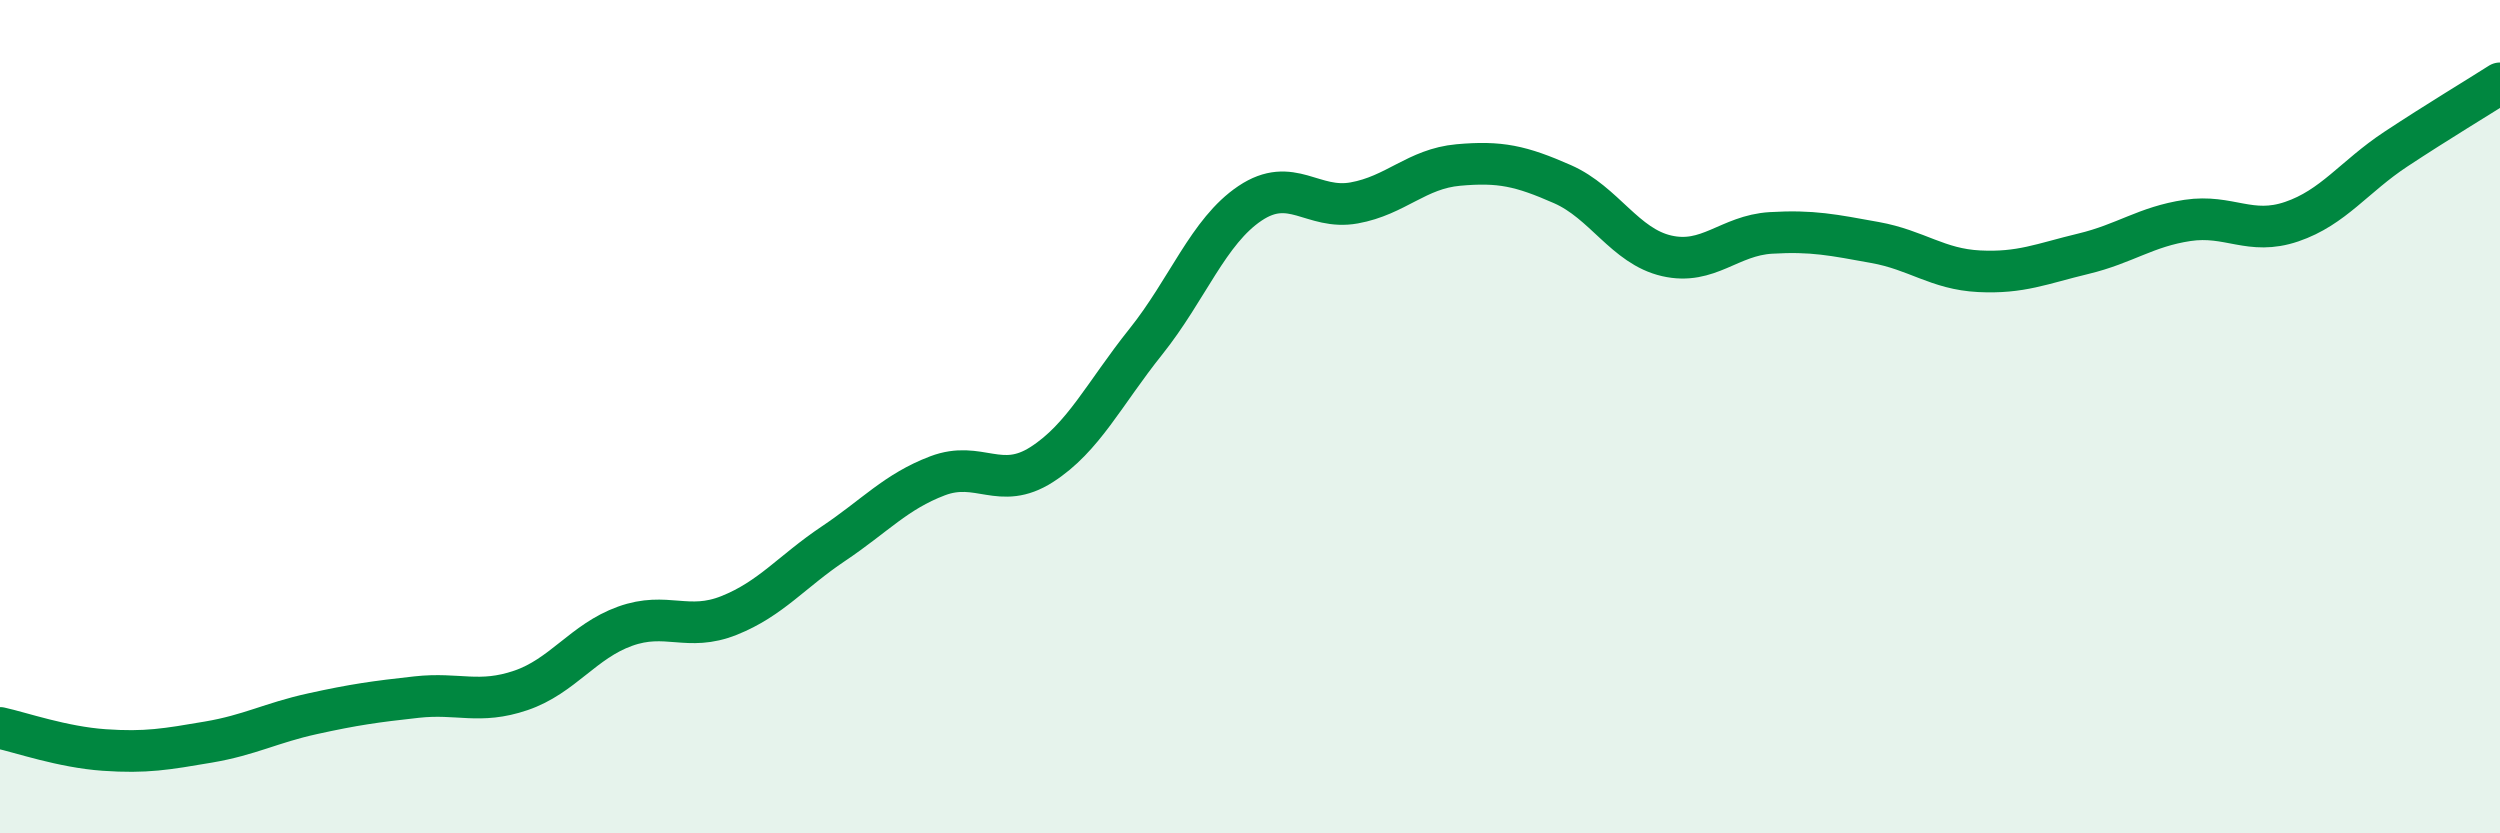
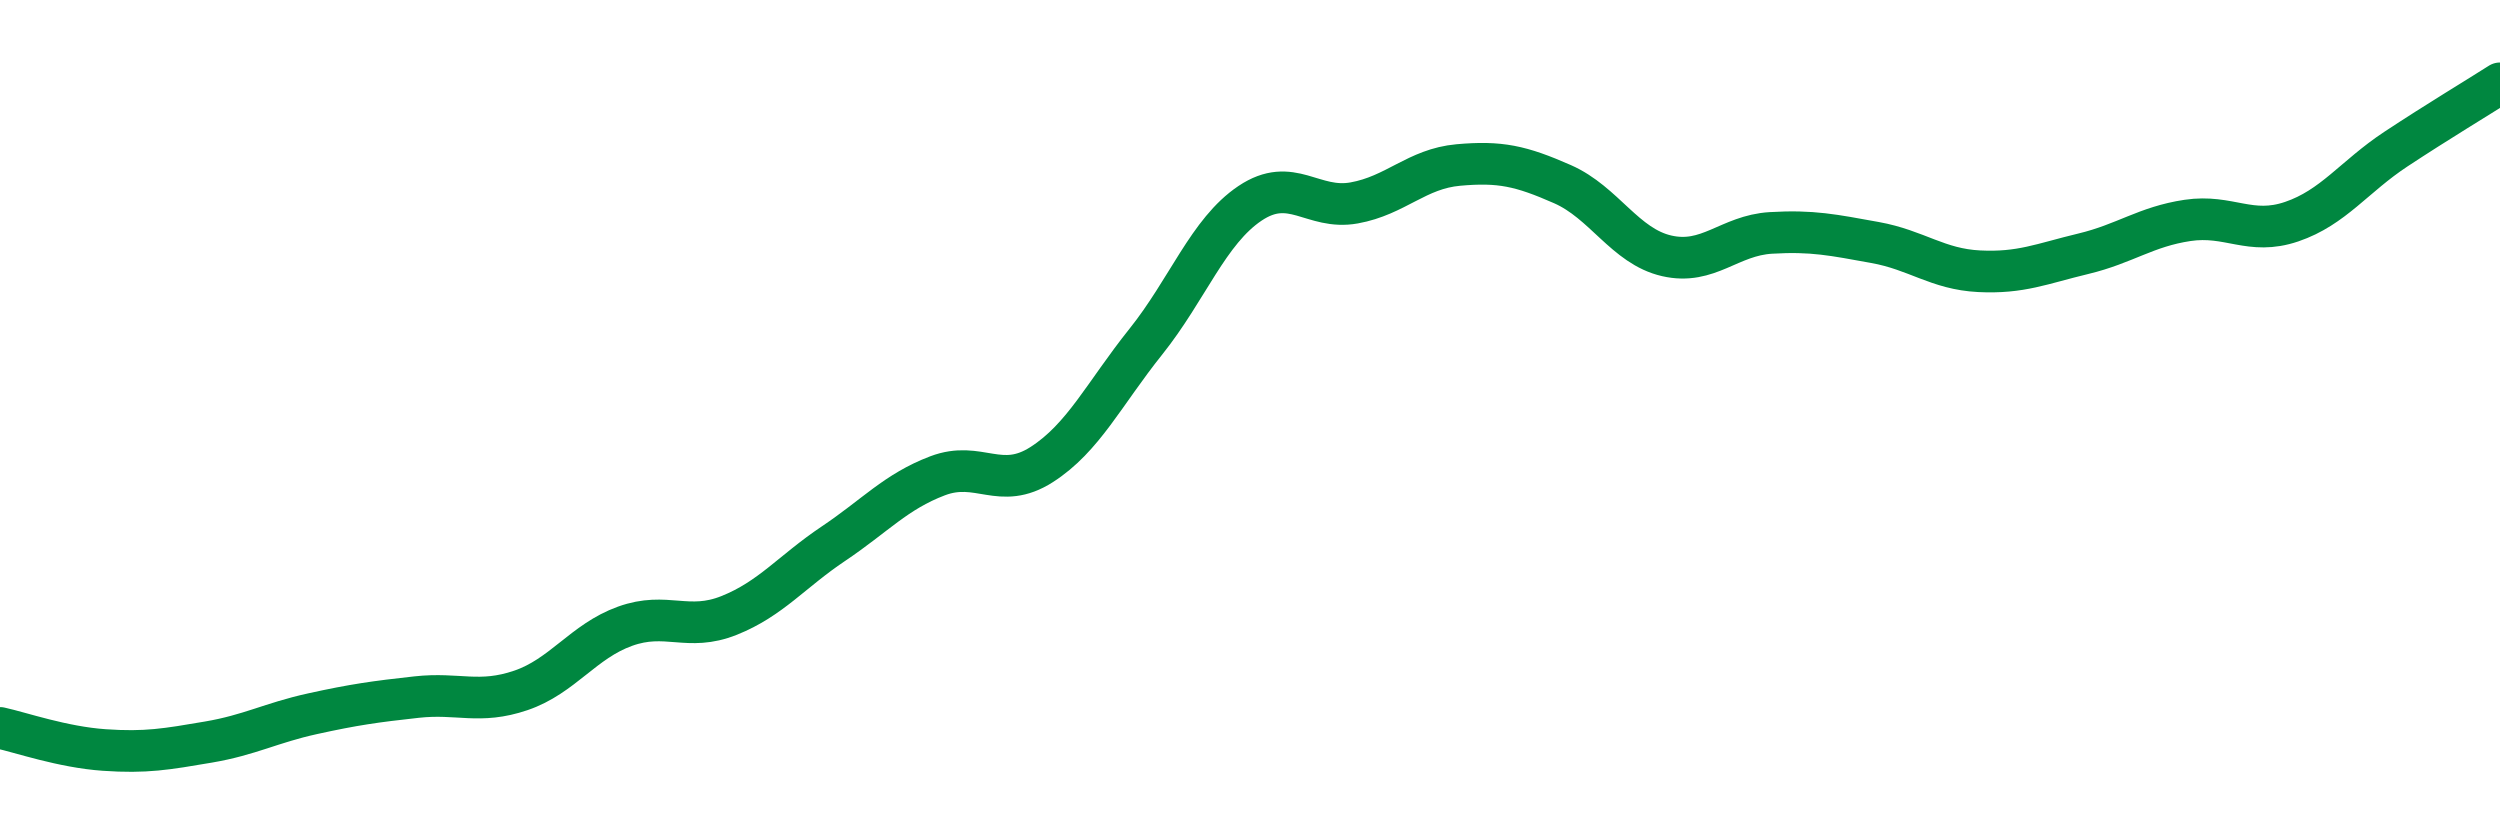
<svg xmlns="http://www.w3.org/2000/svg" width="60" height="20" viewBox="0 0 60 20">
-   <path d="M 0,17.47 C 0.5,17.58 1.5,17.93 2.5,18 C 3.5,18.07 4,17.98 5,17.81 C 6,17.64 6.5,17.35 7.5,17.13 C 8.5,16.91 9,16.84 10,16.73 C 11,16.62 11.5,16.91 12.5,16.57 C 13.5,16.23 14,15.39 15,15.03 C 16,14.67 16.5,15.17 17.5,14.77 C 18.5,14.37 19,13.72 20,13.05 C 21,12.38 21.5,11.8 22.5,11.42 C 23.5,11.04 24,11.79 25,11.15 C 26,10.51 26.5,9.45 27.5,8.2 C 28.5,6.95 29,5.55 30,4.88 C 31,4.21 31.5,5.05 32.5,4.87 C 33.5,4.69 34,4.05 35,3.96 C 36,3.87 36.5,3.98 37.5,4.42 C 38.5,4.86 39,5.91 40,6.14 C 41,6.37 41.5,5.65 42.5,5.59 C 43.5,5.53 44,5.64 45,5.82 C 46,6 46.5,6.46 47.5,6.51 C 48.5,6.56 49,6.33 50,6.09 C 51,5.85 51.5,5.44 52.5,5.29 C 53.5,5.14 54,5.66 55,5.32 C 56,4.98 56.5,4.24 57.5,3.58 C 58.5,2.92 59.5,2.32 60,2L60 20L0 20Z" fill="#008740" opacity="0.1" stroke-linecap="round" stroke-linejoin="round" />
  <path d="M 0,17.47 C 0.5,17.58 1.5,17.93 2.5,18 C 3.5,18.07 4,17.98 5,17.81 C 6,17.64 6.5,17.35 7.5,17.13 C 8.5,16.91 9,16.84 10,16.73 C 11,16.62 11.5,16.91 12.5,16.57 C 13.5,16.23 14,15.39 15,15.03 C 16,14.67 16.5,15.17 17.5,14.77 C 18.5,14.37 19,13.72 20,13.05 C 21,12.38 21.5,11.8 22.5,11.42 C 23.5,11.04 24,11.79 25,11.15 C 26,10.51 26.5,9.45 27.5,8.2 C 28.5,6.95 29,5.55 30,4.88 C 31,4.21 31.5,5.05 32.5,4.87 C 33.5,4.69 34,4.05 35,3.96 C 36,3.87 36.5,3.98 37.5,4.42 C 38.5,4.86 39,5.91 40,6.14 C 41,6.37 41.5,5.65 42.5,5.59 C 43.5,5.53 44,5.64 45,5.82 C 46,6 46.5,6.46 47.5,6.51 C 48.5,6.56 49,6.33 50,6.09 C 51,5.85 51.5,5.44 52.5,5.29 C 53.5,5.14 54,5.66 55,5.32 C 56,4.98 56.5,4.24 57.5,3.58 C 58.5,2.92 59.5,2.32 60,2" stroke="#008740" stroke-width="1" fill="none" stroke-linecap="round" stroke-linejoin="round" />
</svg>